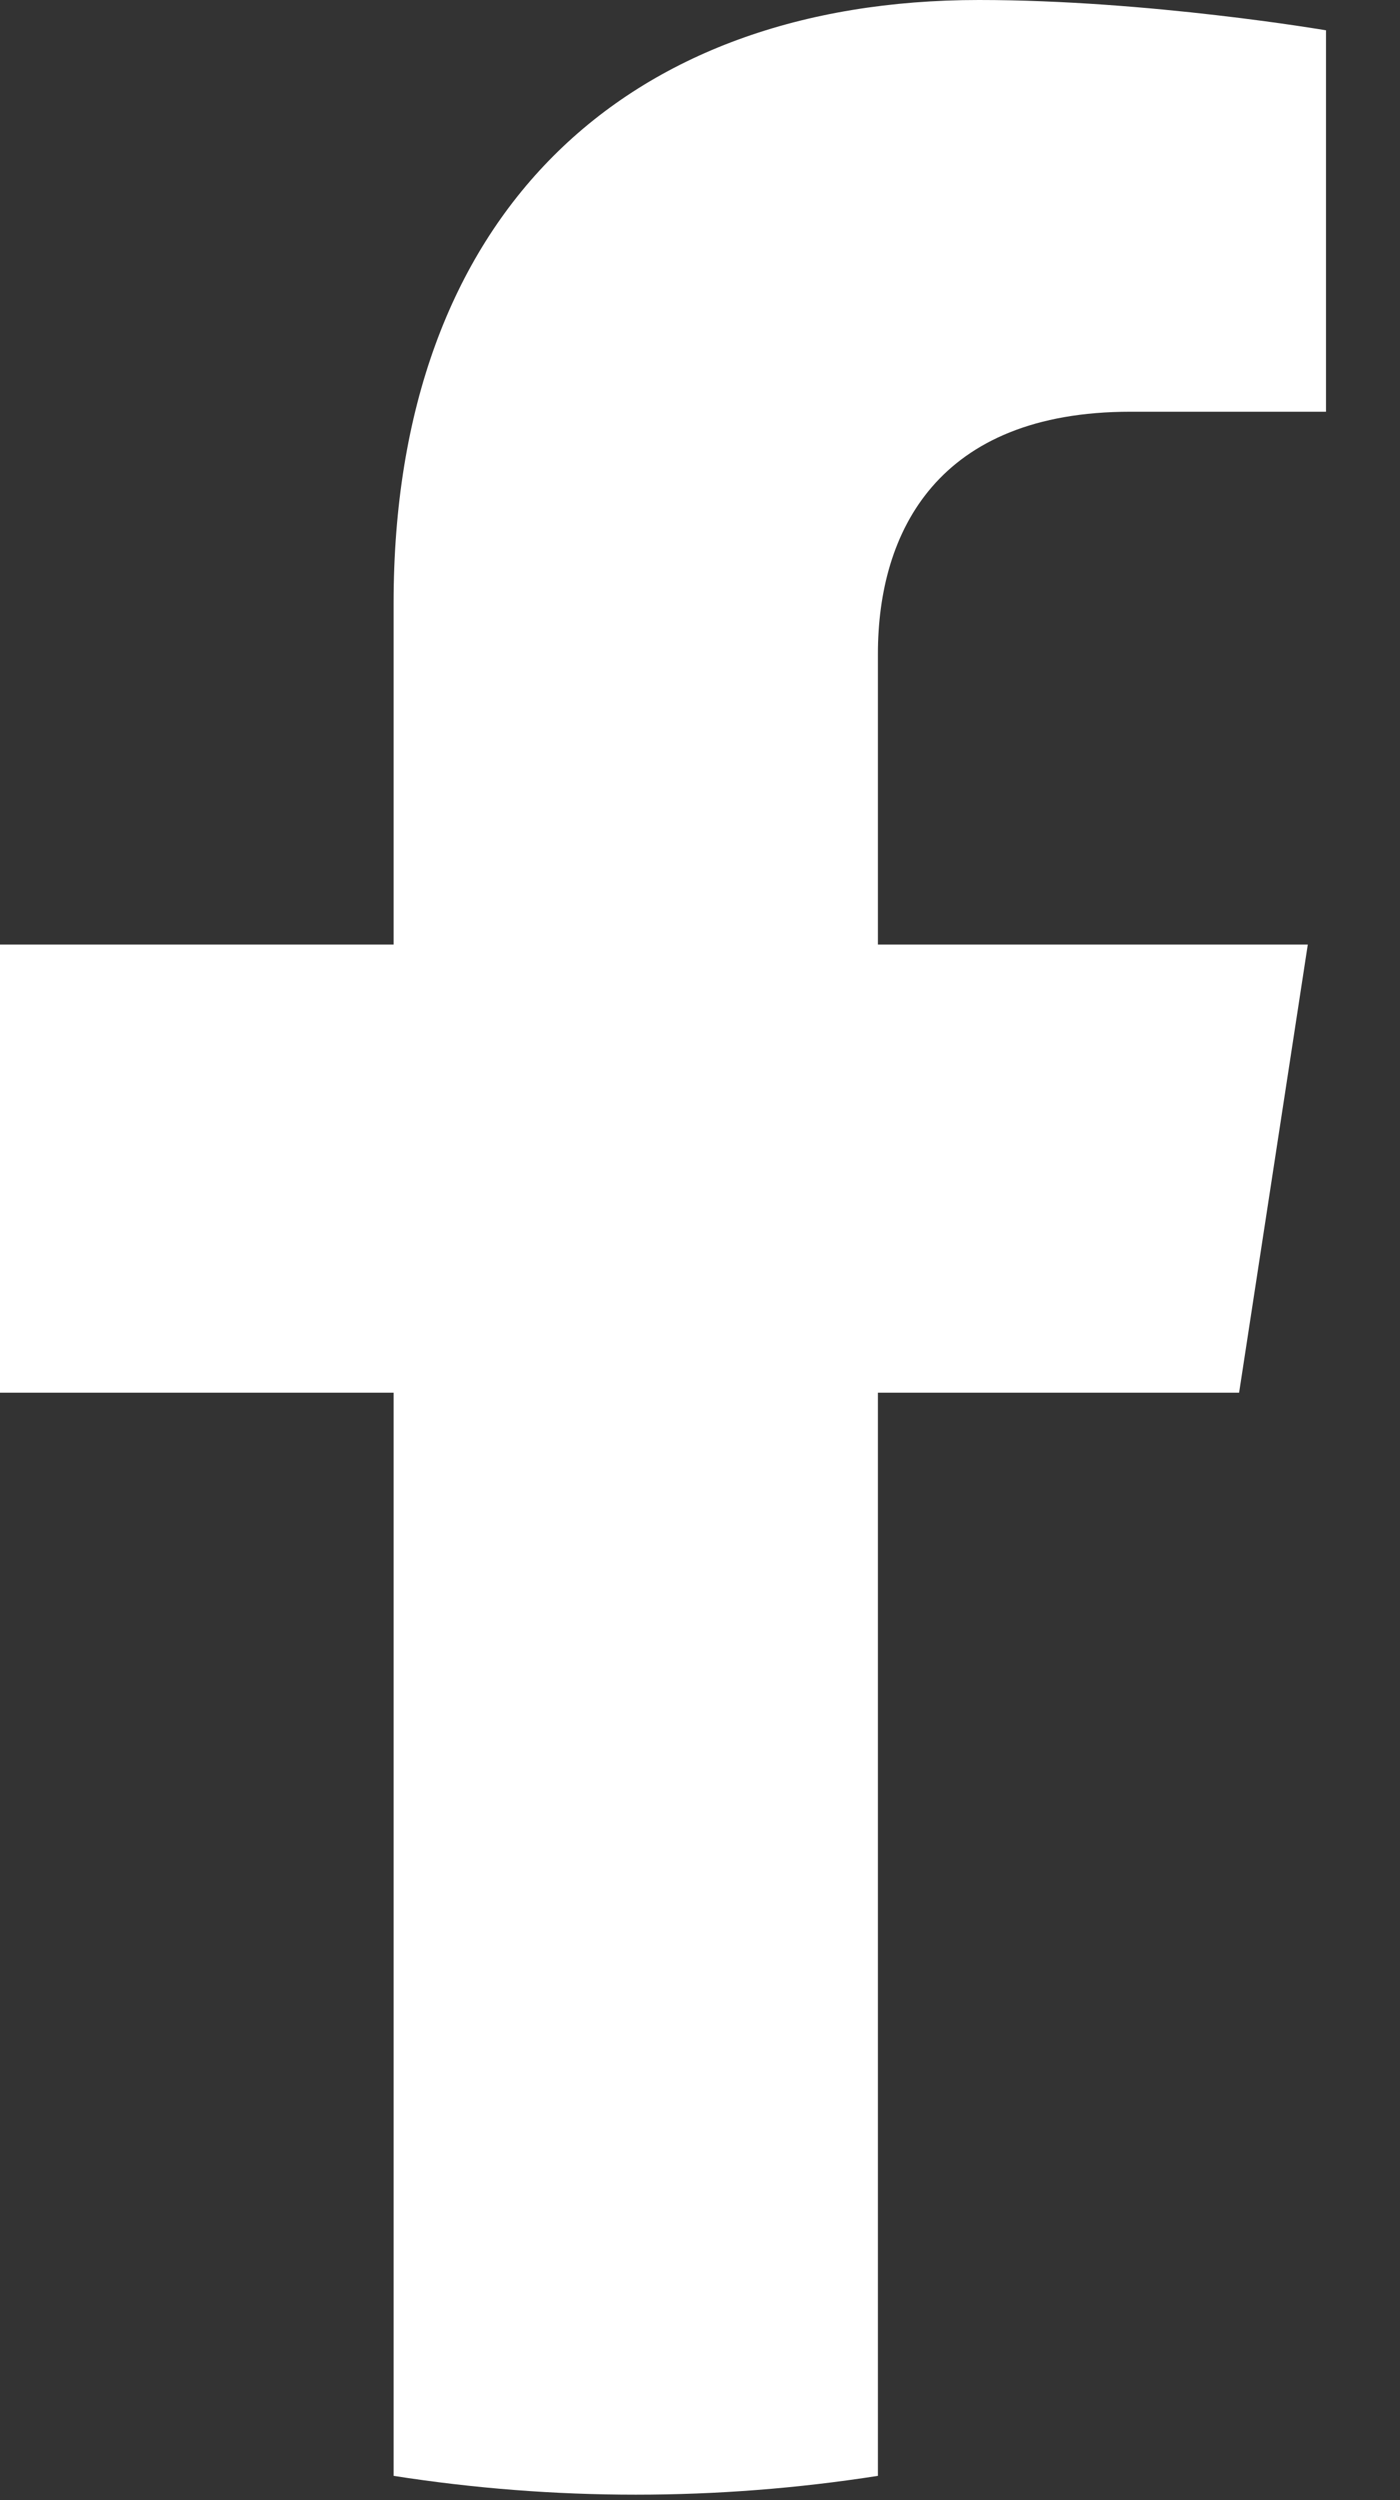
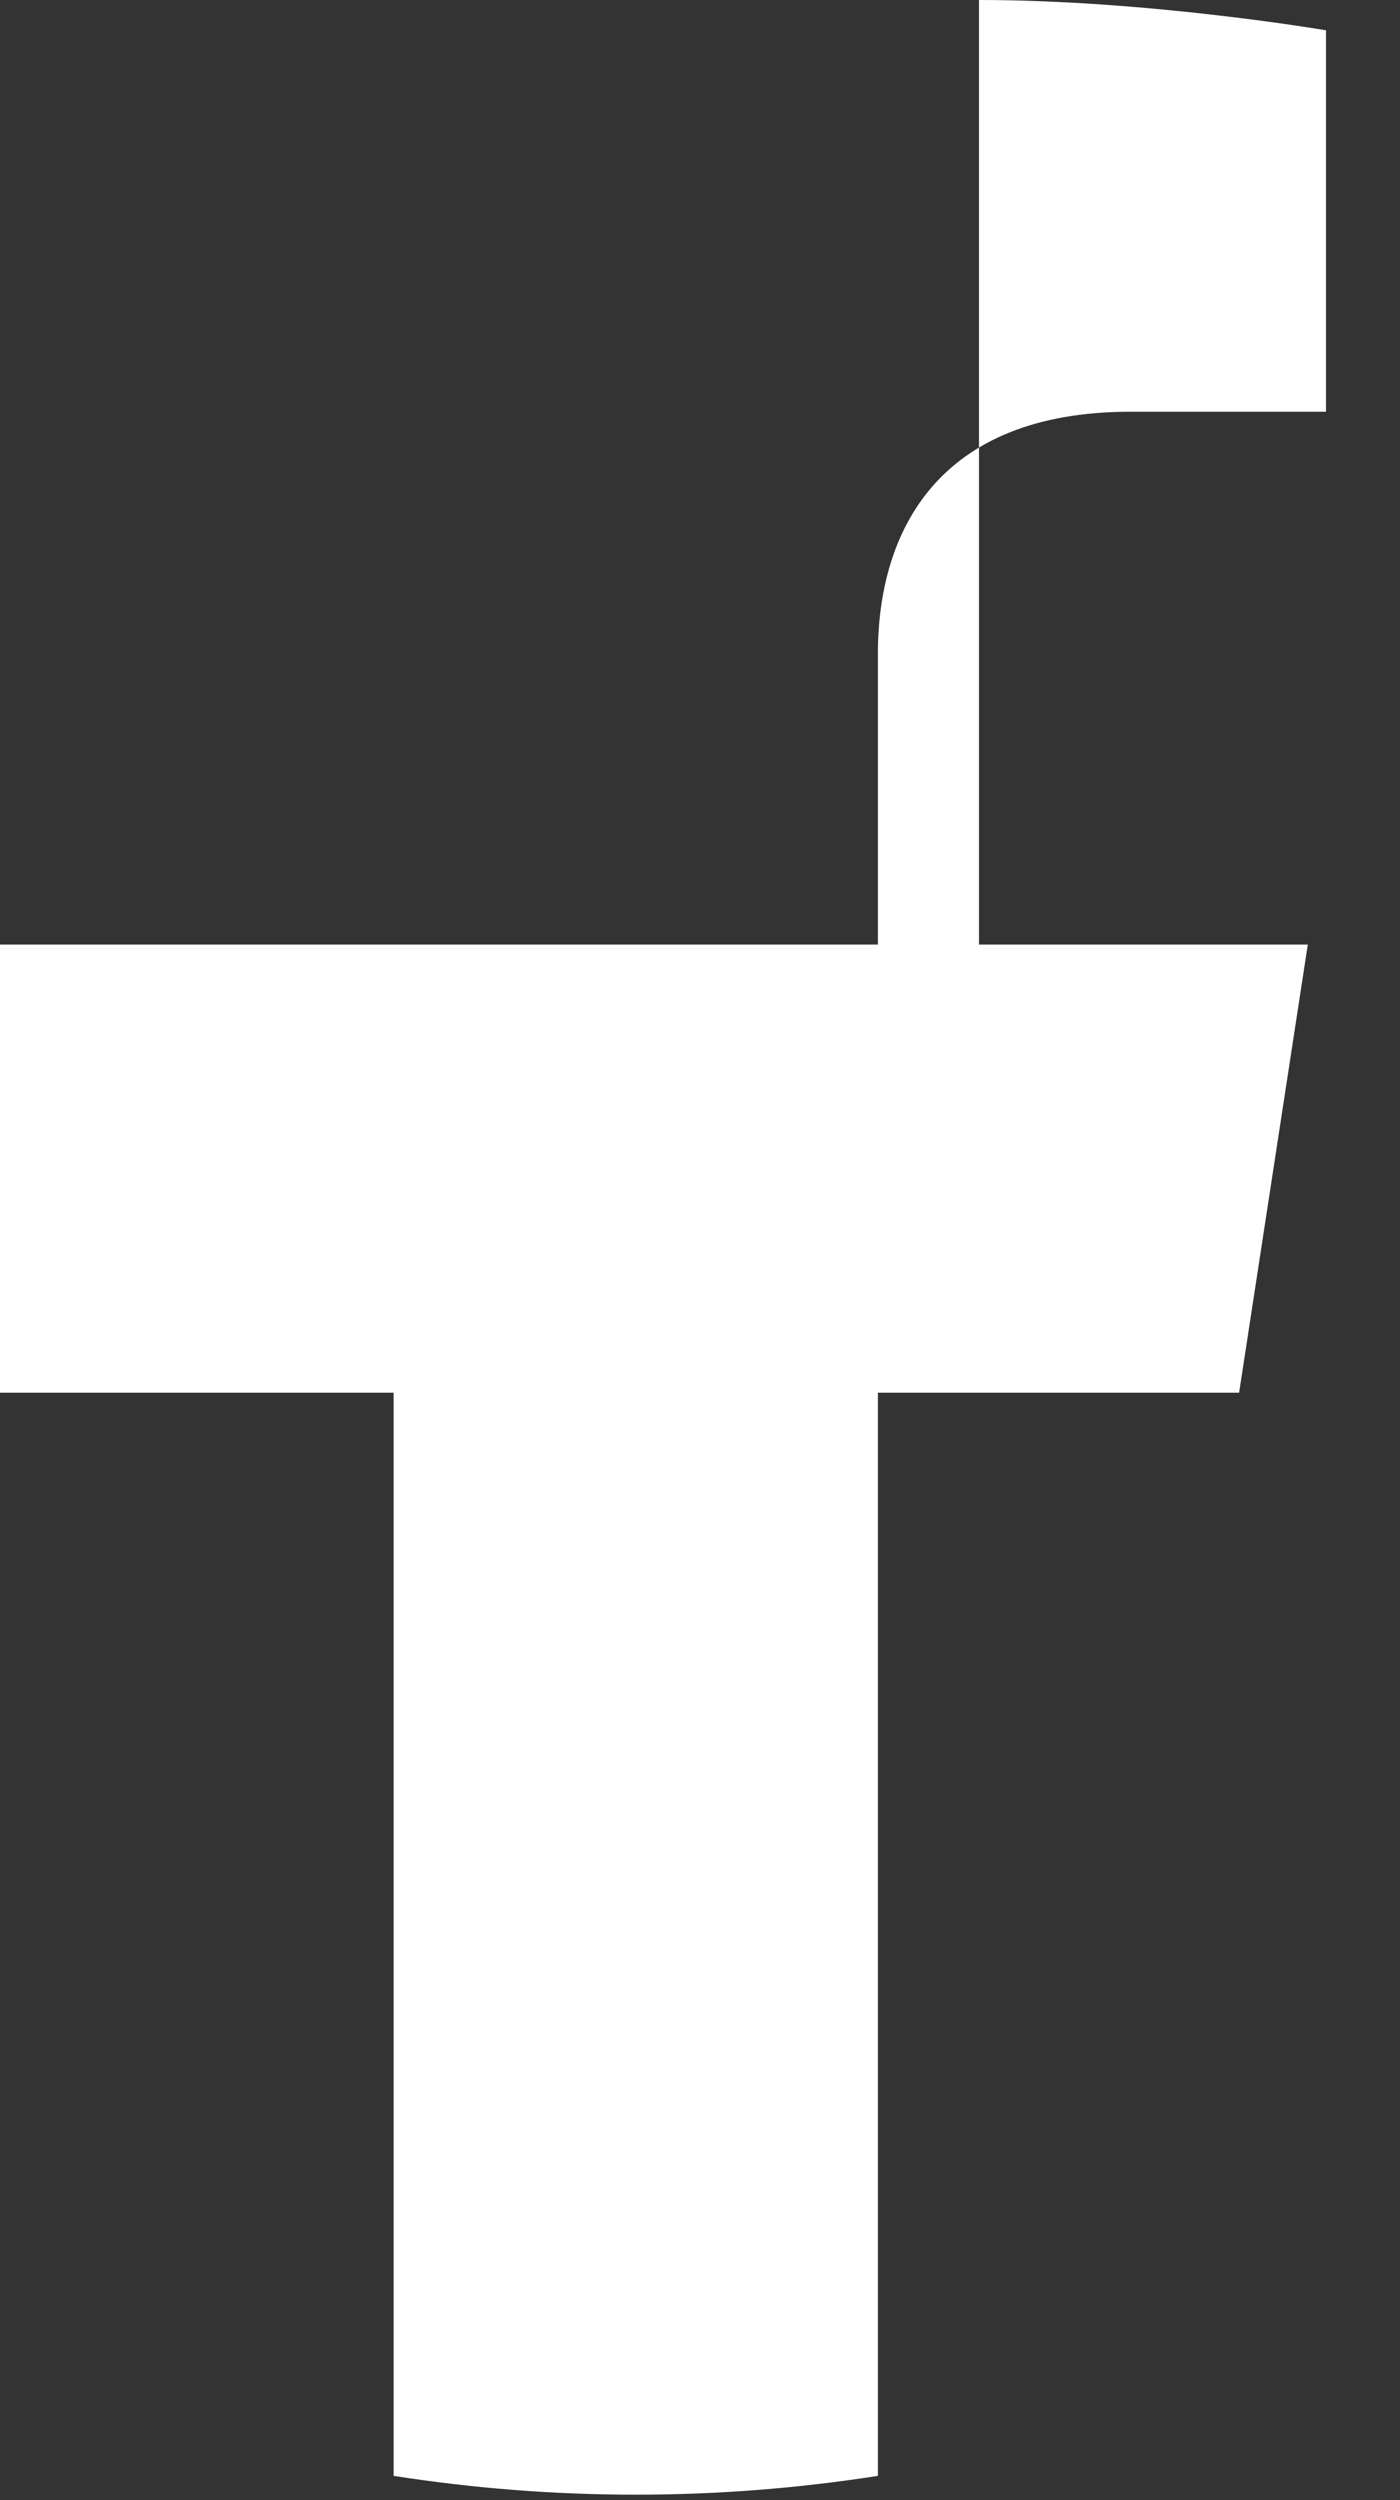
<svg xmlns="http://www.w3.org/2000/svg" width="14" height="25" viewBox="0 0 14 25" fill="none">
  <rect x="0" y="0" width="14" height="25" fill="#333333" stroke="none" />
-   <path d="M12.391 13.926L13.078 9.445H8.779V6.539C8.779 5.313 9.38 4.117 11.305 4.117H13.26V0.303C13.26 0.303 11.486 0 9.79 0C6.25 0 3.936 2.146 3.936 6.03V9.445H0V13.926H3.936V24.757C5.54 25.008 7.174 25.008 8.779 24.757V13.926H12.391Z" fill="white" />
+   <path d="M12.391 13.926L13.078 9.445H8.779V6.539C8.779 5.313 9.38 4.117 11.305 4.117H13.26V0.303C13.26 0.303 11.486 0 9.79 0V9.445H0V13.926H3.936V24.757C5.54 25.008 7.174 25.008 8.779 24.757V13.926H12.391Z" fill="white" />
</svg>